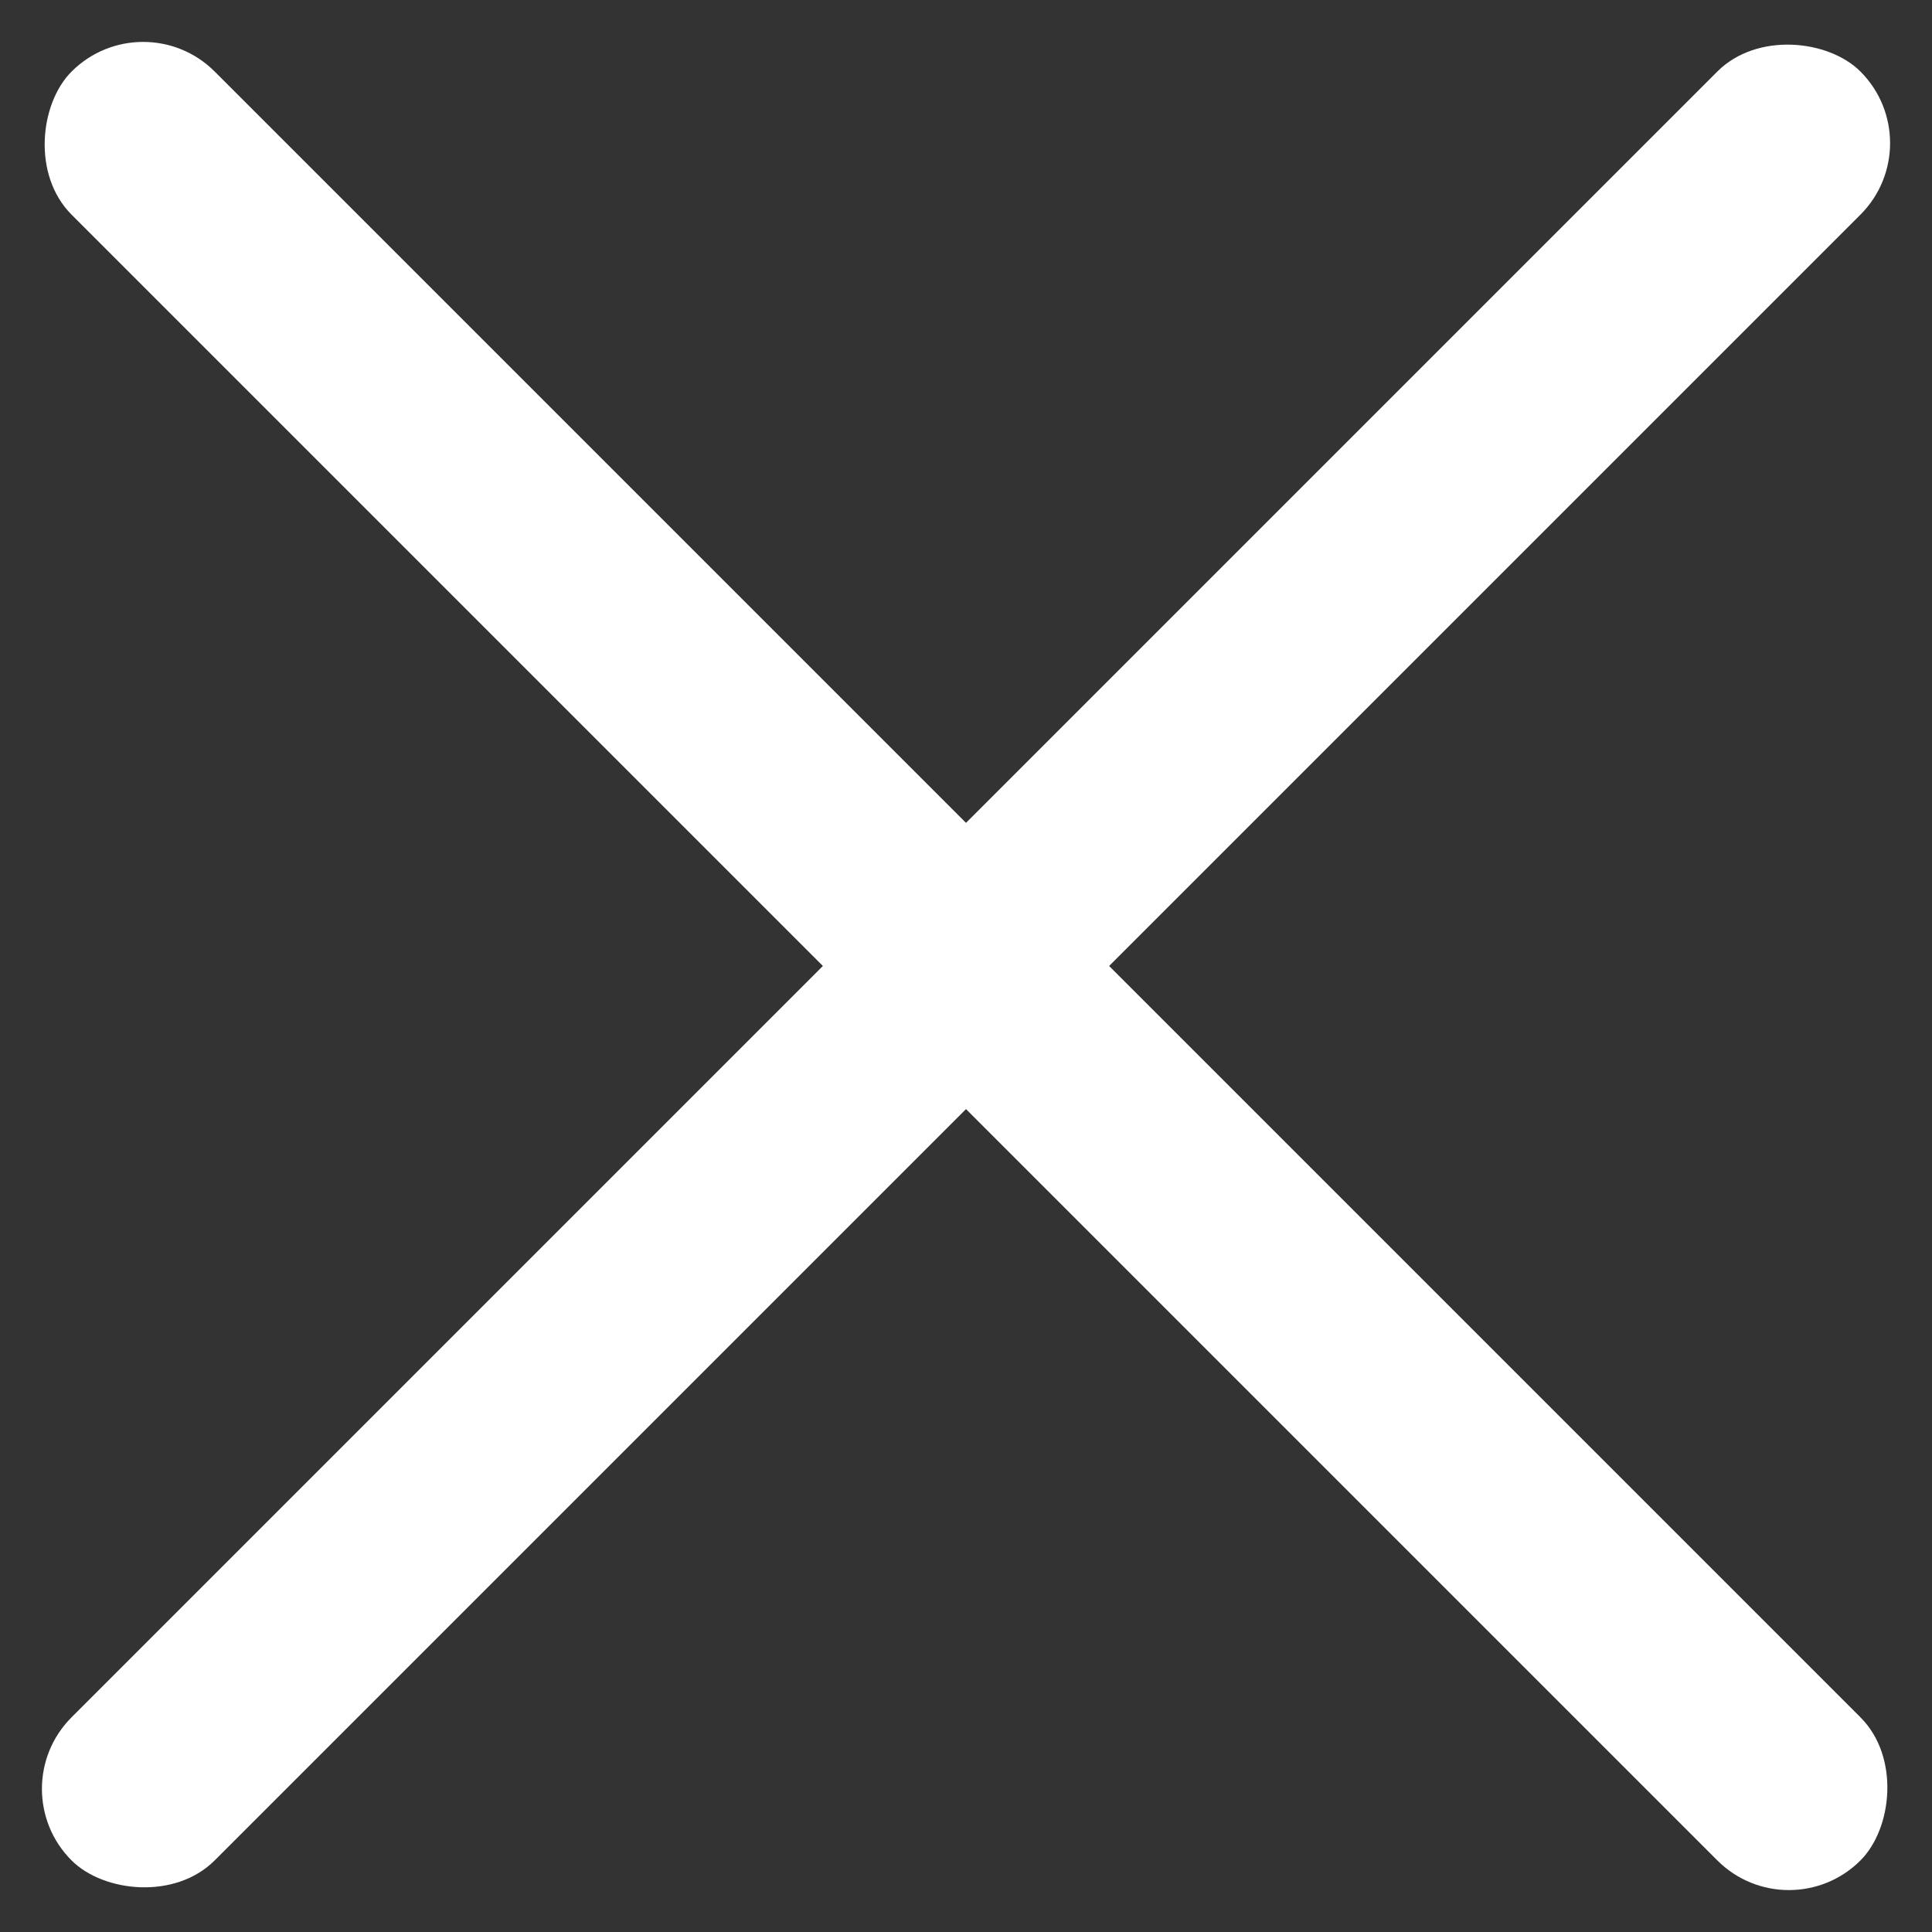
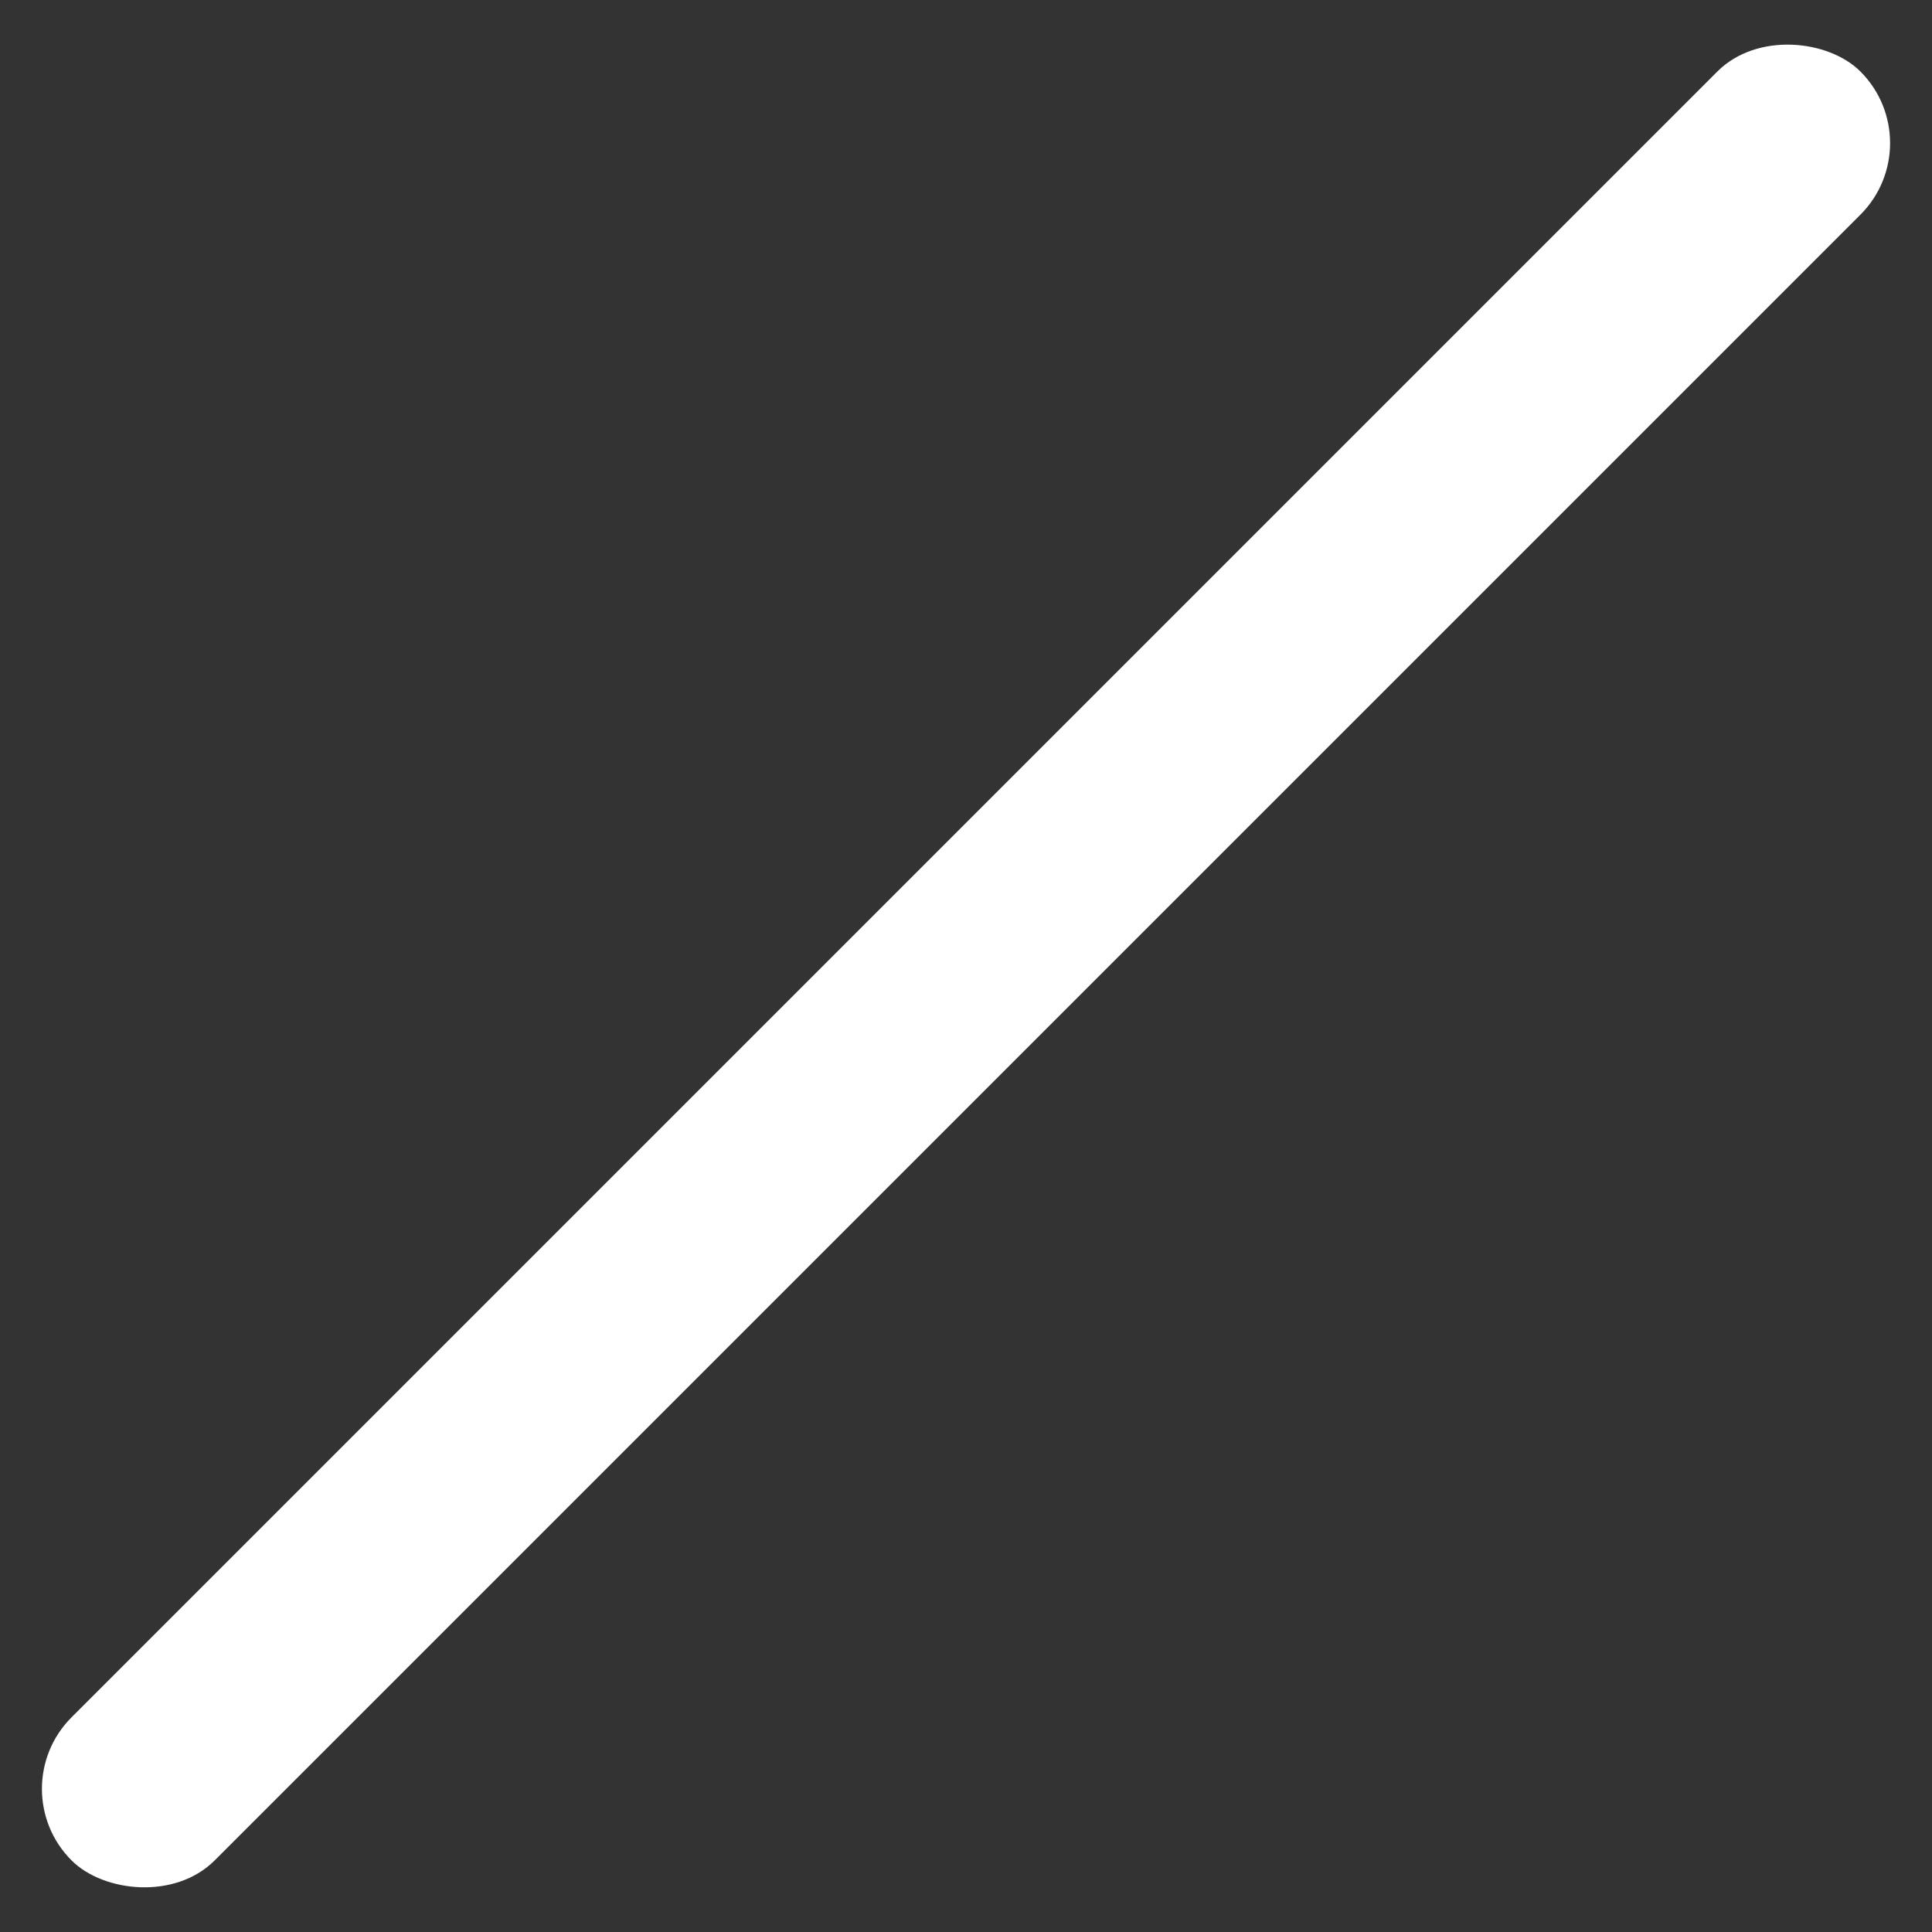
<svg xmlns="http://www.w3.org/2000/svg" width="38.184" height="38.184" viewBox="0 0 38.184 38.184">
  <rect x="0" y="0" width="38.184" height="38.184" fill="#333333" stroke="none" />
  <g id="グループ_404" data-name="グループ 404" transform="translate(-546 -45.908)">
-     <rect id="長方形_1039" data-name="長方形 1039" width="50" height="4" rx="2" transform="translate(548.829 45.908) rotate(45)" fill="#fff" />
    <rect id="長方形_1043" data-name="長方形 1043" width="50" height="4" rx="2" transform="translate(584.184 48.736) rotate(135)" fill="#fff" />
  </g>
</svg>